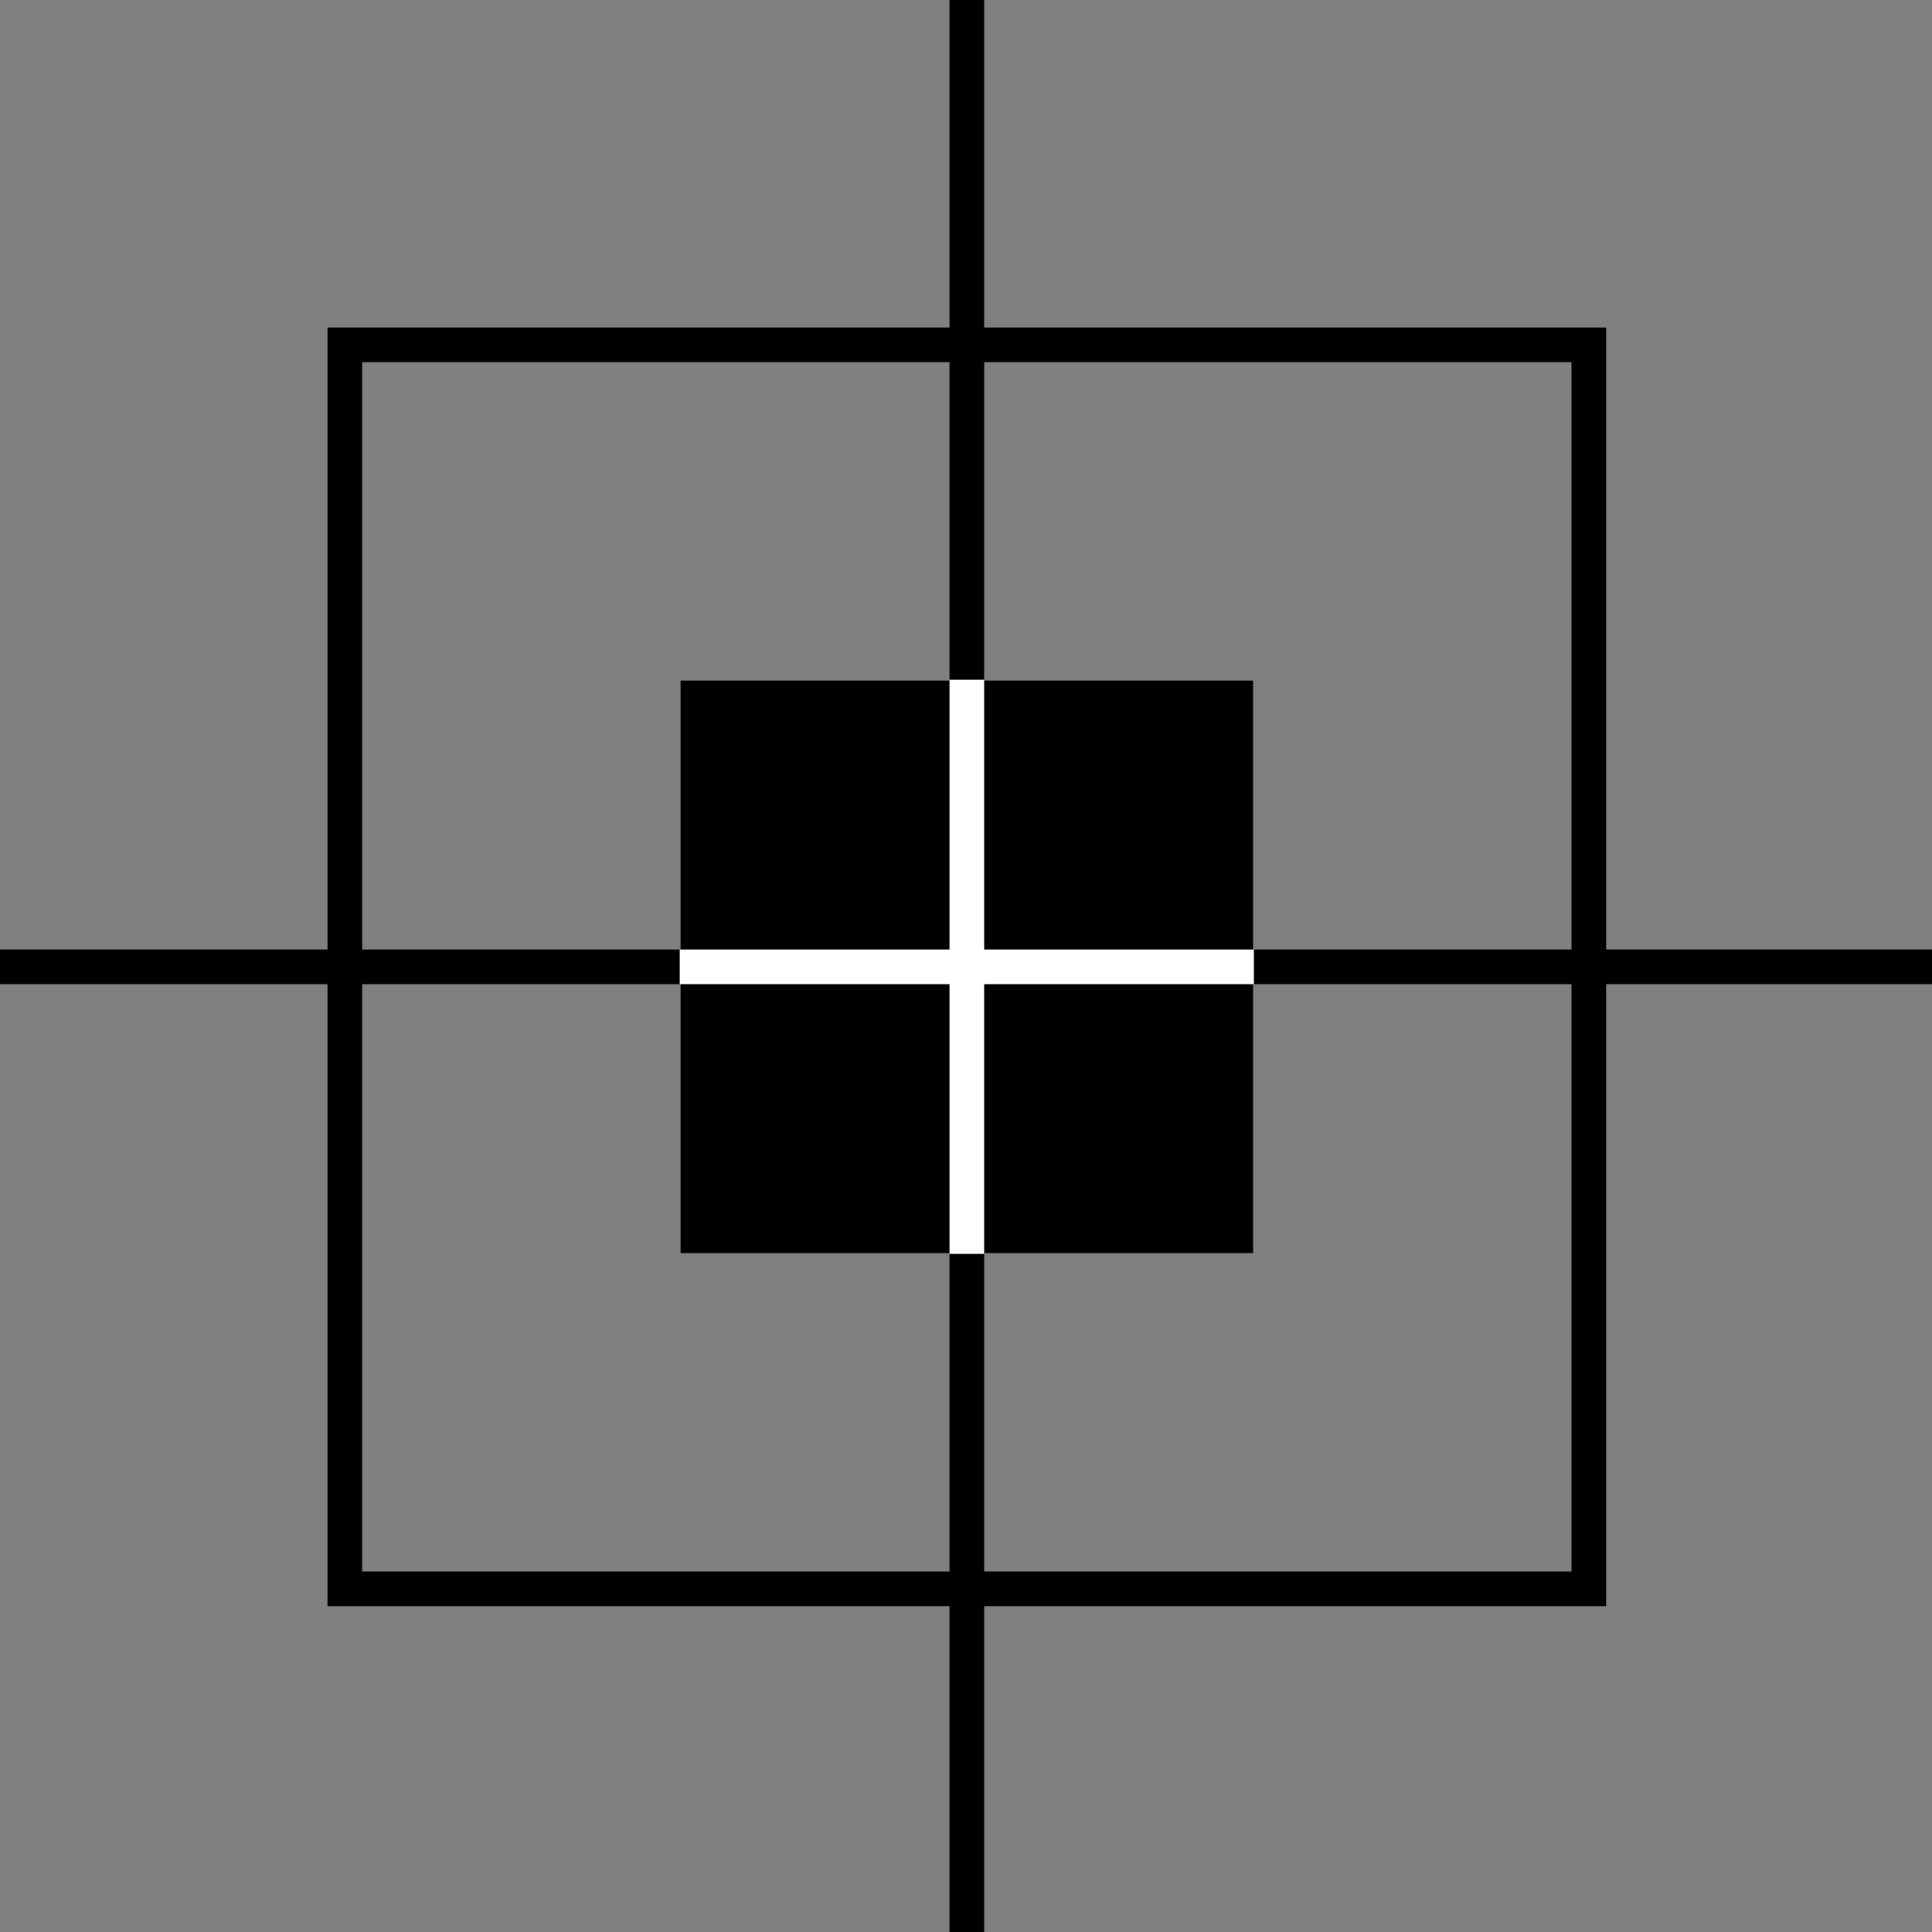
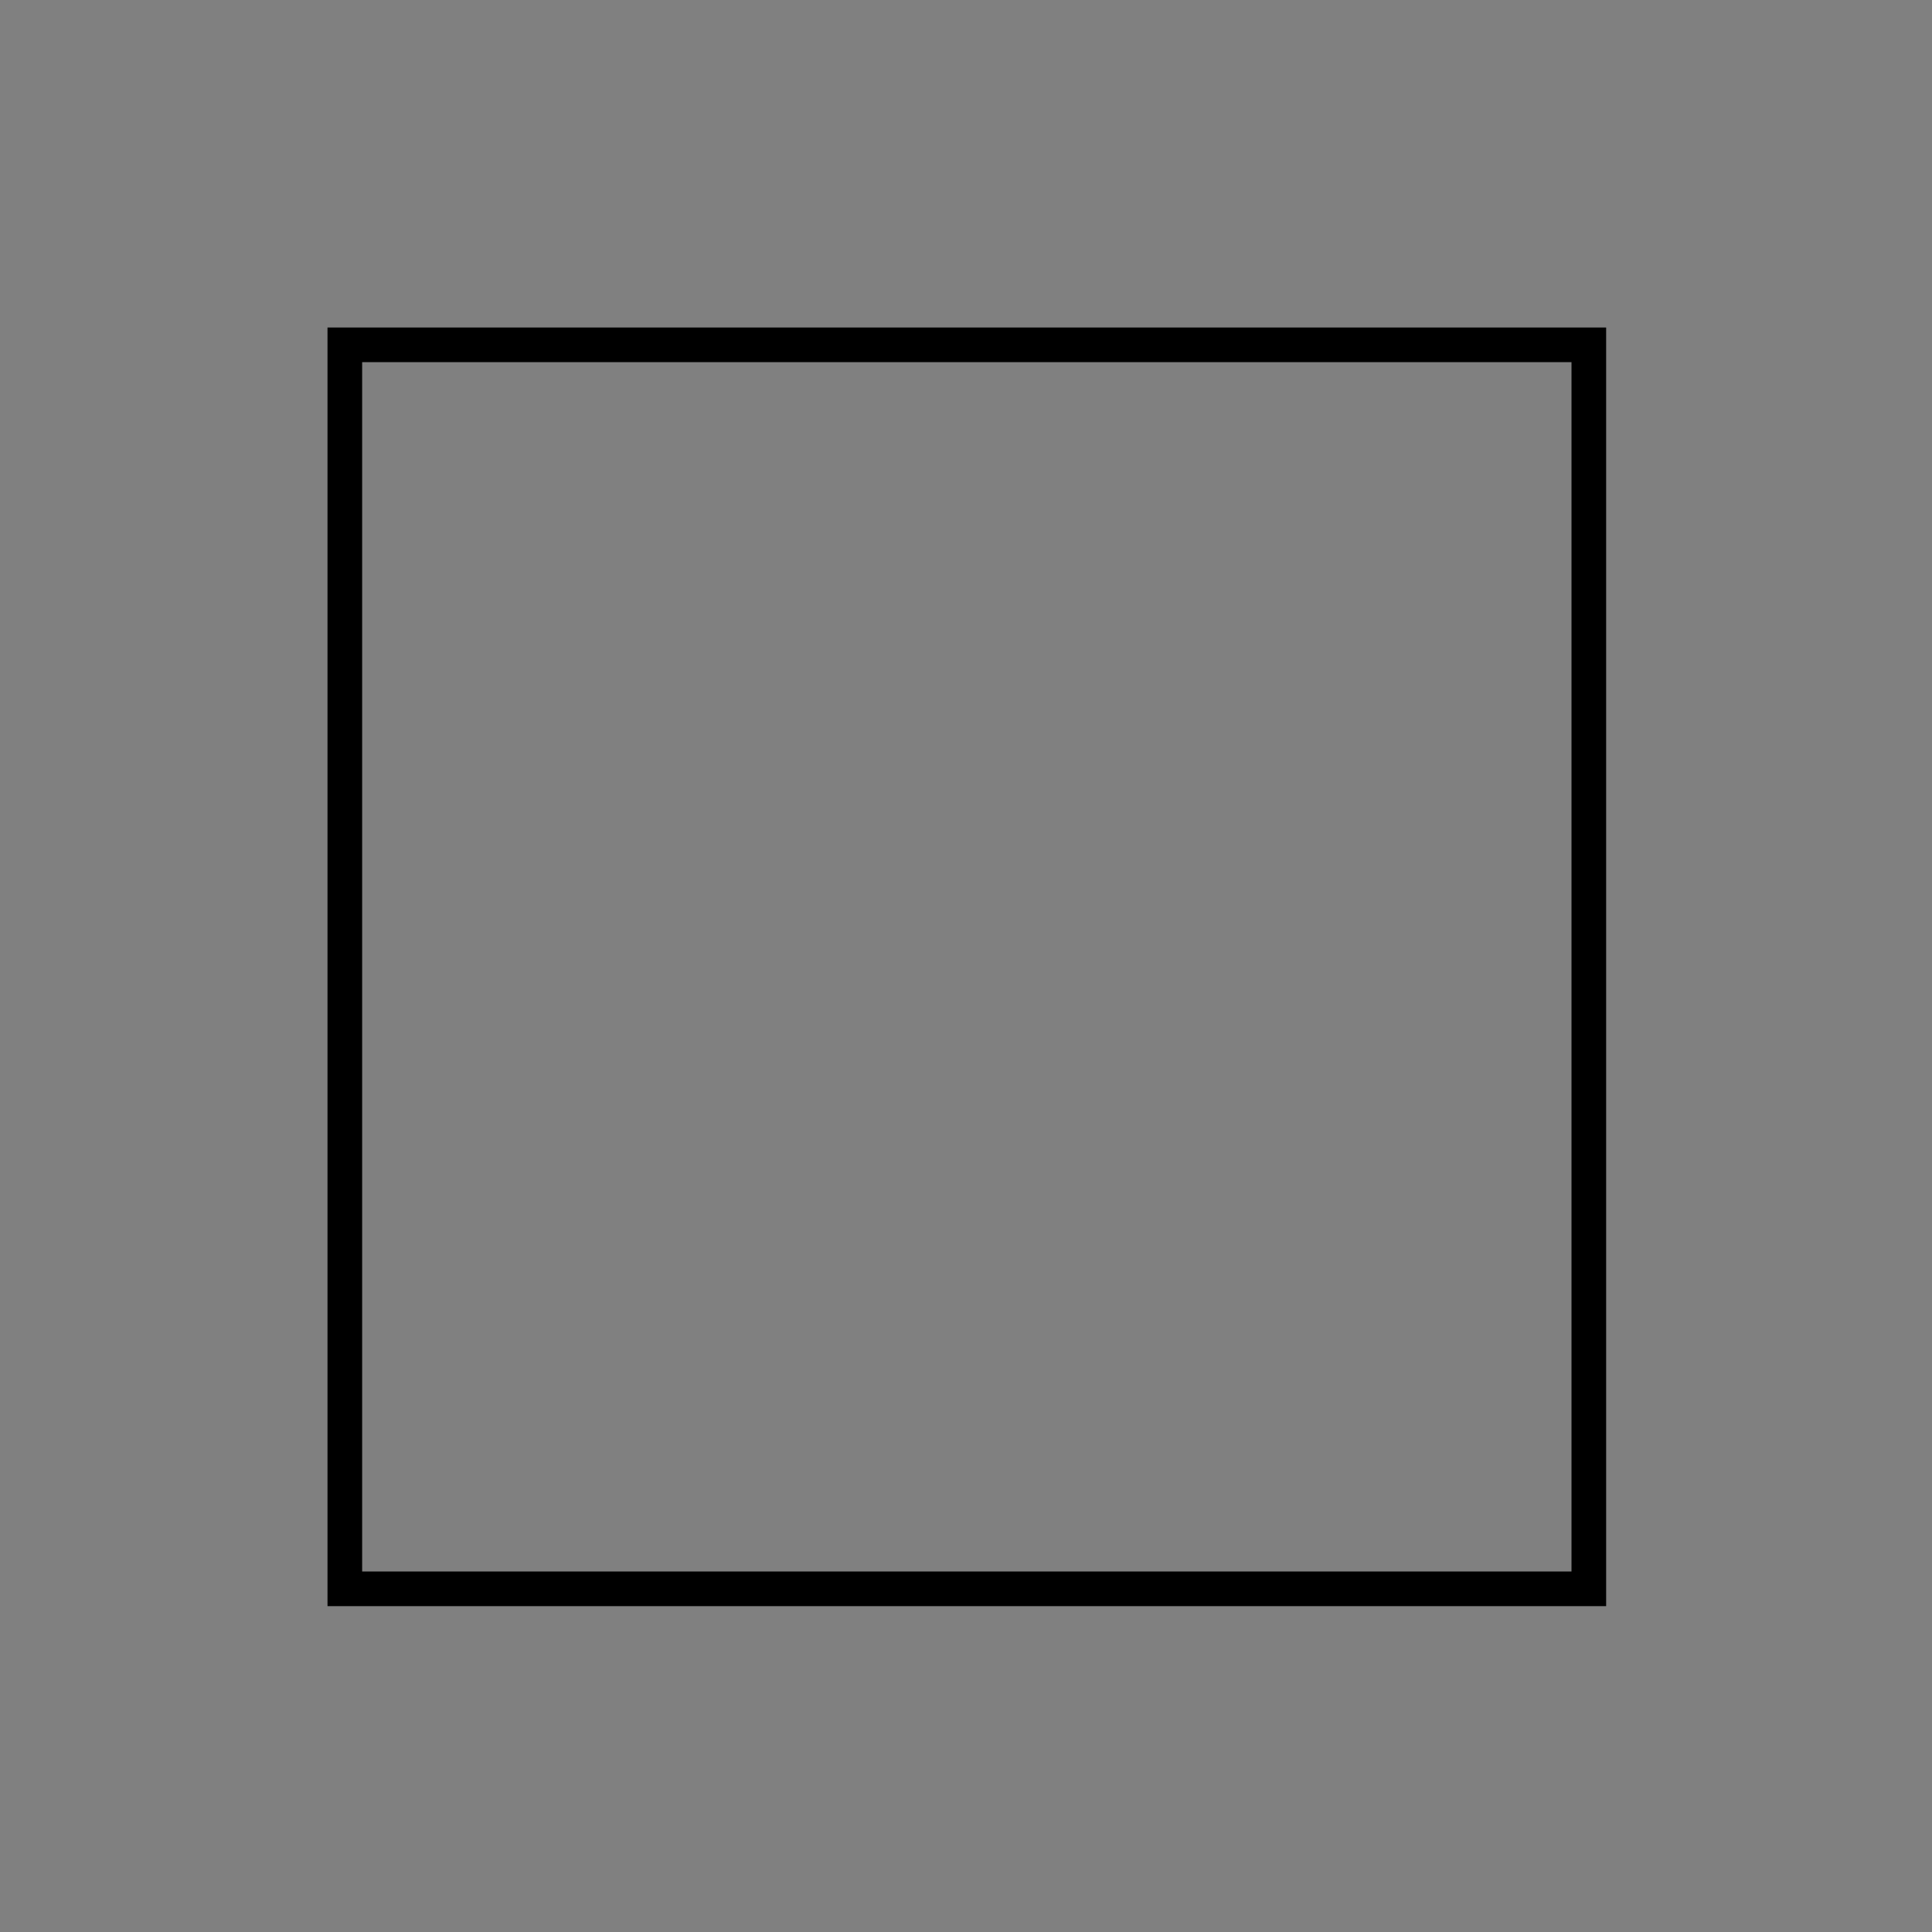
<svg xmlns="http://www.w3.org/2000/svg" xml:space="preserve" width="228px" height="228px" version="1.0" style="shape-rendering:geometricPrecision; text-rendering:geometricPrecision; image-rendering:optimizeQuality; fill-rule:evenodd; clip-rule:evenodd" viewBox="0 0 11.71 11.71">
  <rect x="0" y="0" width="11.71" height="11.71" fill="#808080" stroke="none" />
  <defs>
    <style type="text/css"> .str1 {stroke:black;stroke-width:0.21;stroke-miterlimit:22.926} .str0 {stroke:black;stroke-width:0.21;stroke-miterlimit:10} .str2 {stroke:white;stroke-width:0.21;stroke-miterlimit:10} .fil0 {fill:none;fill-rule:nonzero} .fil1 {fill:black;fill-rule:nonzero} </style>
  </defs>
  <g id="Слой_x0020_1">
    <g id="_2728116469824">
      <g>
-         <line class="fil0 str0" x1="5.86" y1="0" x2="5.86" y2="11.71" />
-         <line class="fil0 str0" x1="11.71" y1="5.86" x2="0" y2="5.86" />
-       </g>
+         </g>
      <polygon class="fil0 str0" points="9.63,9.63 2.09,9.63 2.09,2.09 9.63,2.09 " />
-       <polygon class="fil1 str1" points="4.23,7.49 4.23,4.23 7.49,4.23 7.49,7.49 " />
      <g>
-         <line class="fil0 str2" x1="7.6" y1="5.86" x2="4.12" y2="5.86" />
-       </g>
+         </g>
      <g>
-         <line class="fil0 str2" x1="5.86" y1="4.12" x2="5.86" y2="7.6" />
-       </g>
+         </g>
    </g>
  </g>
</svg>